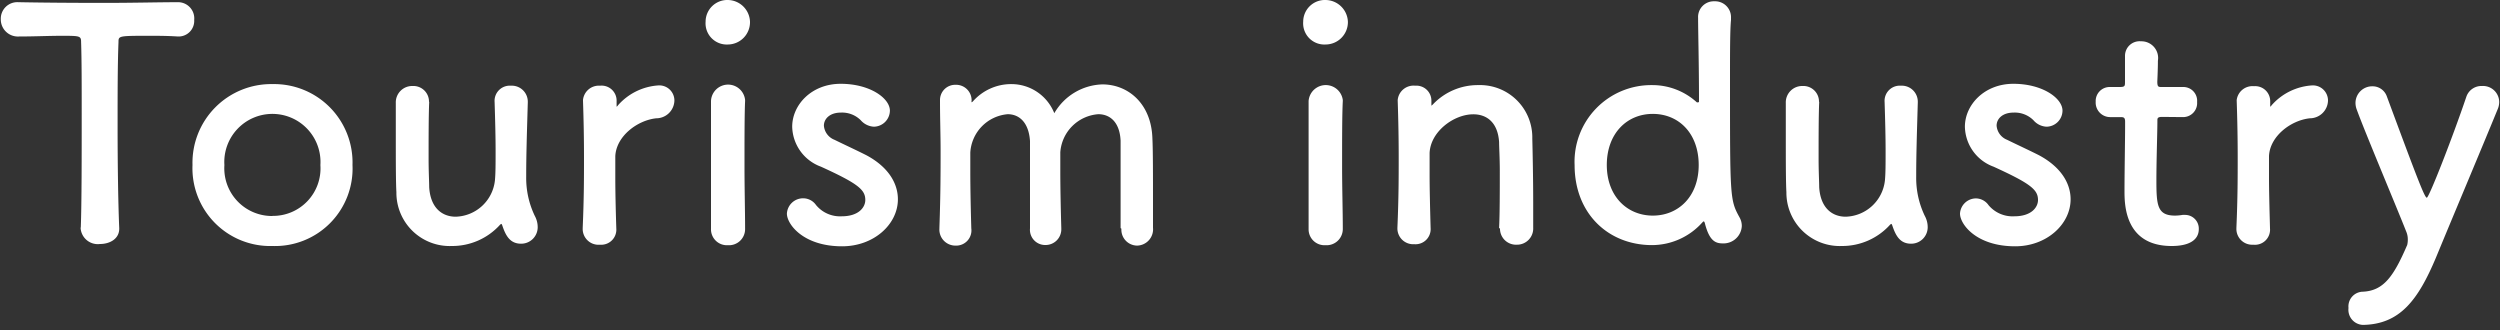
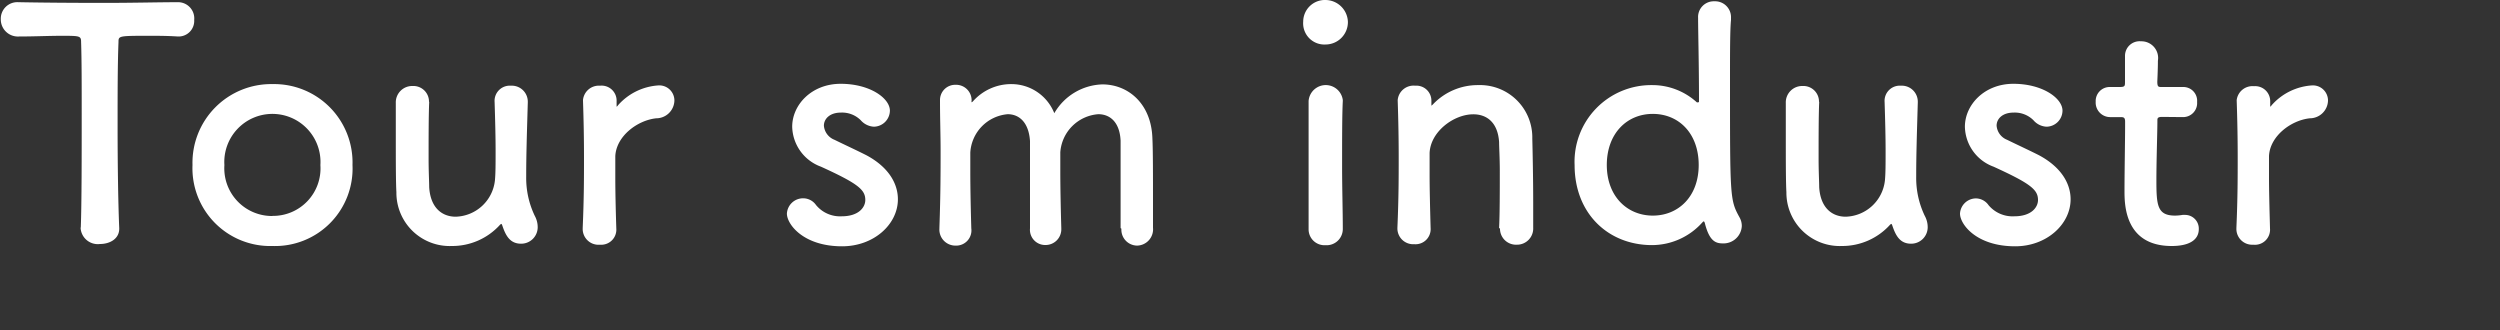
<svg xmlns="http://www.w3.org/2000/svg" id="レイヤー_1" data-name="レイヤー 1" viewBox="0 0 250 33" width="250" height="33">
  <rect x="0" y="0" width="250" height="33" fill="#333333" stroke="none" />
  <defs>
    <style>.cls-1{fill:#fff;}</style>
  </defs>
  <path class="cls-1" d="M8.06,22.77A1.72,1.72,0,0,0,10,24.4c1,0,2-.54,1.92-1.66-.1-2.37-.16-6.27-.16-10.11,0-3.13,0-6.23.09-8.41,0-.64,0-.64,3.16-.64.77,0,1.69,0,2.78.07h.12A1.56,1.56,0,0,0,19.42,2,1.62,1.62,0,0,0,17.76.22c-1.82,0-4.53.07-7.25.07C7.2.29,3.81.26,1.9.22H1.84A1.65,1.65,0,0,0,.08,1.92,1.71,1.71,0,0,0,1.9,3.65c1.5,0,3-.07,4.21-.07,1.88,0,2,0,2,.64.06,1.7.06,4.35.06,7.17,0,4.22,0,8.86-.09,11.35Z" />
  <path class="cls-1" d="M27.25,24.6a7.75,7.75,0,0,0,8-8.1,7.84,7.84,0,0,0-8-8.09,7.87,7.87,0,0,0-8,8.09A7.78,7.78,0,0,0,27.25,24.6Zm0-3a4.77,4.77,0,0,1-4.81-5.09,4.81,4.81,0,1,1,9.6,0A4.75,4.75,0,0,1,27.25,21.59Z" />
  <path class="cls-1" d="M42.9,10.17A1.56,1.56,0,0,0,41.27,8.6a1.64,1.64,0,0,0-1.69,1.7c0,.86,0,2.14,0,3.45,0,2.15,0,4.45.06,5.47a5.33,5.33,0,0,0,5.55,5.38A6.44,6.44,0,0,0,50,22.48c.07-.06.1-.09.13-.09s.06.06.1.16c.35,1.05.79,1.82,1.88,1.82a1.65,1.65,0,0,0,1.66-1.66,2.36,2.36,0,0,0-.29-1.12,8.73,8.73,0,0,1-.86-3.9c0-2.08.06-4,.16-7.46v-.06a1.6,1.6,0,0,0-1.69-1.6,1.52,1.52,0,0,0-1.63,1.63c.06,1.92.1,3.55.1,4.86s0,2.31-.07,3a4.06,4.06,0,0,1-3.92,3.61c-1.34,0-2.52-.86-2.65-2.94,0-.51-.06-1.6-.06-2.84,0-2,0-4.39.06-5.7Z" />
  <path class="cls-1" d="M60,24.47a1.51,1.51,0,0,0,1.63-1.63c-.07-2.27-.1-3.87-.1-5.12,0-.86,0-1.54,0-2.11.1-2,2.21-3.58,4.09-3.78a1.82,1.82,0,0,0,1.82-1.76,1.51,1.51,0,0,0-1.57-1.53,5.88,5.88,0,0,0-4.08,2,.32.32,0,0,1-.13.13s0,0,0-.1v-.13c0-.09,0-.19,0-.32A1.5,1.5,0,0,0,60,8.57,1.59,1.59,0,0,0,58.3,10v.06c.07,2.15.1,3.81.1,5.73s0,4-.13,7v.06A1.58,1.58,0,0,0,60,24.47Z" />
-   <path class="cls-1" d="M72.79,4.45A2.23,2.23,0,0,0,75,2.17,2.25,2.25,0,0,0,72.79,0a2.17,2.17,0,0,0-2.23,2.17A2.12,2.12,0,0,0,72.79,4.45Zm1.72,18.48v-.06c0-1.76-.06-4-.06-6.24,0-2.69,0-5.21.06-6.52V10a1.71,1.71,0,0,0-3.41.1c0,.86,0,2.14,0,3.58,0,2.91,0,6.56,0,9.21a1.59,1.59,0,0,0,1.69,1.63A1.61,1.61,0,0,0,74.51,22.93Z" />
  <path class="cls-1" d="M89.79,19.93c0-1.57-.92-3.2-3.12-4.39-1-.51-2.39-1.15-3.22-1.56a1.66,1.66,0,0,1-1.06-1.41c0-.7.61-1.31,1.69-1.31a2.63,2.63,0,0,1,2,.77,1.87,1.87,0,0,0,1.31.64,1.63,1.63,0,0,0,1.6-1.6c0-1.25-2-2.69-4.92-2.69s-4.85,2.11-4.85,4.29a4.36,4.36,0,0,0,2.88,4c3.73,1.7,4.43,2.31,4.43,3.33,0,.74-.67,1.63-2.36,1.63A3.11,3.11,0,0,1,81.6,20.5a1.57,1.57,0,0,0-1.28-.67,1.62,1.62,0,0,0-1.63,1.53c0,1.06,1.63,3.27,5.52,3.27C87.4,24.63,89.79,22.42,89.79,19.93Z" />
  <path class="cls-1" d="M112.14,22.87a1.59,1.59,0,0,0,1.56,1.69,1.63,1.63,0,0,0,1.6-1.79c0-.7,0-1.66,0-2.72,0-2.33,0-5.08-.06-6.2-.1-3.49-2.43-5.41-5-5.41a5.75,5.75,0,0,0-4.81,2.88,4.62,4.62,0,0,0-4.31-2.91,5.1,5.1,0,0,0-3.83,1.73s-.1.09-.13.09a.39.39,0,0,1,0-.16,1.55,1.55,0,0,0-1.6-1.59A1.52,1.52,0,0,0,94,10v.06c0,1.86.06,3.39.06,5,0,2.08,0,4.32-.12,7.74v.07a1.6,1.6,0,0,0,1.62,1.69,1.52,1.52,0,0,0,1.57-1.72c-.07-2.5-.1-4.35-.1-5.73,0-.73,0-1.34,0-1.85a4.09,4.09,0,0,1,3.74-3.84c1.11,0,2.1.77,2.23,2.68,0,.55,0,1.8,0,3.23,0,2,0,4.26,0,5.51v0a1.52,1.52,0,0,0,1.53,1.66,1.57,1.57,0,0,0,1.6-1.63v-.06c-.07-2.5-.1-4.35-.1-5.73,0-.73,0-1.34,0-1.85a4.11,4.11,0,0,1,3.8-3.81c1.15,0,2.14.77,2.23,2.65,0,.55,0,1.8,0,3.23,0,2,0,4.26,0,5.51Z" />
  <path class="cls-1" d="M132.55,4.45a2.24,2.24,0,0,0,2.24-2.28A2.26,2.26,0,0,0,132.55,0a2.17,2.17,0,0,0-2.23,2.17A2.12,2.12,0,0,0,132.55,4.45Zm1.73,18.48v-.06c0-1.76-.07-4-.07-6.24,0-2.69,0-5.21.07-6.52V10a1.72,1.72,0,0,0-3.42.1c0,.86,0,2.14,0,3.58,0,2.91,0,6.56,0,9.21a1.59,1.59,0,0,0,1.69,1.63A1.62,1.62,0,0,0,134.28,22.93Z" />
  <path class="cls-1" d="M150,22.87a1.6,1.6,0,0,0,1.66,1.6,1.62,1.62,0,0,0,1.66-1.7c0-.67,0-1.57,0-2.56,0-2.36-.06-5.21-.09-6.36a5.23,5.23,0,0,0-5.4-5.34,6.18,6.18,0,0,0-4.53,1.92c-.06.06-.12.12-.16.12s0,0,0-.06v-.1c0-.09,0-.19,0-.32a1.5,1.5,0,0,0-1.62-1.5A1.59,1.59,0,0,0,139.77,10v.06c.07,2.15.1,3.81.1,5.73s0,4-.13,7v.06a1.58,1.58,0,0,0,1.69,1.57,1.51,1.51,0,0,0,1.63-1.63c-.06-2.27-.1-4-.1-5.28,0-.9,0-1.63,0-2.21.09-2.14,2.42-3.87,4.37-3.87,1.34,0,2.45.8,2.58,2.78,0,.52.07,1.6.07,2.88,0,1.95,0,4.38-.07,5.7Z" />
  <path class="cls-1" d="M174.18,22.61a1.72,1.72,0,0,0-.22-.86C173,20,173,19.86,173,8c0-2.69,0-5,.1-6V1.79A1.59,1.59,0,0,0,171.44.13a1.57,1.57,0,0,0-1.63,1.66c0,1.34.09,4.61.09,8.32,0,.09,0,.12-.09.12a.21.21,0,0,1-.13,0,6.6,6.6,0,0,0-4.47-1.72,7.67,7.67,0,0,0-7.75,8c0,4.83,3.35,8,7.75,8a6.77,6.77,0,0,0,5-2.24c.06-.06.12-.13.16-.13s.09.07.12.2c.45,1.76,1.06,2,1.79,2A1.83,1.83,0,0,0,174.18,22.61Zm-8.9-1.05c-2.55,0-4.6-1.92-4.6-5.06s2-5.11,4.6-5.11,4.59,1.95,4.59,5.11S167.83,21.56,165.28,21.56Z" />
  <path class="cls-1" d="M181.9,10.17a1.56,1.56,0,0,0-1.63-1.57,1.64,1.64,0,0,0-1.69,1.7c0,.86,0,2.14,0,3.45,0,2.15,0,4.45.06,5.47a5.34,5.34,0,0,0,5.56,5.38A6.44,6.44,0,0,0,189,22.48c.07-.06.1-.09.13-.09s.06.06.1.16c.35,1.05.79,1.82,1.88,1.82a1.65,1.65,0,0,0,1.66-1.66,2.36,2.36,0,0,0-.29-1.12,8.73,8.73,0,0,1-.86-3.9c0-2.08.06-4,.16-7.46v-.06a1.6,1.6,0,0,0-1.69-1.6,1.52,1.52,0,0,0-1.63,1.63c.06,1.92.1,3.55.1,4.86s0,2.31-.07,3a4.06,4.06,0,0,1-3.92,3.61c-1.34,0-2.52-.86-2.65-2.94,0-.51-.06-1.6-.06-2.84,0-2,0-4.39.06-5.7Z" />
  <path class="cls-1" d="M207.06,19.93c0-1.57-.93-3.2-3.13-4.39-1-.51-2.39-1.15-3.22-1.56a1.66,1.66,0,0,1-1.05-1.41c0-.7.6-1.31,1.69-1.31a2.63,2.63,0,0,1,2,.77,1.83,1.83,0,0,0,1.31.64,1.62,1.62,0,0,0,1.59-1.6c0-1.25-2-2.69-4.91-2.69s-4.85,2.11-4.85,4.29a4.35,4.35,0,0,0,2.87,4c3.73,1.7,4.44,2.31,4.44,3.33,0,.74-.67,1.63-2.37,1.63a3.13,3.13,0,0,1-2.58-1.12,1.56,1.56,0,0,0-1.28-.67A1.61,1.61,0,0,0,196,21.36c0,1.06,1.62,3.27,5.52,3.27C204.67,24.63,207.06,22.42,207.06,19.93Z" />
  <path class="cls-1" d="M218.31,11.71a1.4,1.4,0,0,0,1.4-1.51,1.38,1.38,0,0,0-1.4-1.5h-2.14c-.32,0-.44,0-.44-.54,0,0,.06-1.22.06-2.08a1.67,1.67,0,0,0-1.69-1.95,1.46,1.46,0,0,0-1.6,1.44v.09c0,.35,0,.74,0,1.12,0,.74,0,1.38,0,1.38,0,.44,0,.54-.54.54H211a1.4,1.4,0,0,0-1.43,1.47A1.45,1.45,0,0,0,211,11.71h1c.32,0,.51,0,.51.44v.48c0,1.41-.06,4.61-.06,6.46,0,1.32,0,5.51,4.72,5.51,1.66,0,2.71-.55,2.71-1.7a1.37,1.37,0,0,0-1.37-1.41c-.09,0-.16,0-.25,0a5,5,0,0,1-.74.07c-1.78,0-1.88-1-1.88-3.52,0-2.11.1-4.83.1-6,0-.19,0-.35.47-.35Z" />
  <path class="cls-1" d="M225.33,24.47A1.51,1.51,0,0,0,227,22.84c-.06-2.27-.1-3.87-.1-5.12,0-.86,0-1.54,0-2.11.09-2,2.2-3.58,4.08-3.78a1.82,1.82,0,0,0,1.82-1.76,1.51,1.51,0,0,0-1.57-1.53,5.88,5.88,0,0,0-4.08,2,.32.32,0,0,1-.13.13s0,0,0-.1v-.13c0-.09,0-.19,0-.32a1.5,1.5,0,0,0-1.62-1.5A1.59,1.59,0,0,0,223.67,10v.06c.07,2.15.1,3.81.1,5.73s0,4-.13,7v.06A1.58,1.58,0,0,0,225.33,24.47Z" />
-   <path class="cls-1" d="M243.6,25.75c1.88-4.55,4.63-11.07,6.16-14.81a1.83,1.83,0,0,0,.16-.77A1.62,1.62,0,0,0,248.2,8.6a1.59,1.59,0,0,0-1.57,1.09c-1.4,4.13-3.73,10.08-3.95,10.08s-1-2.05-4-10.14a1.51,1.51,0,0,0-1.44-1,1.67,1.67,0,0,0-1.69,1.63,1.88,1.88,0,0,0,.13.71c.76,2.11,4,9.79,4.94,12.18a2,2,0,0,1,.16.84,2.15,2.15,0,0,1-.06.51c-1.34,3.1-2.33,4.57-4.43,4.67a1.47,1.47,0,0,0-1.44,1.63,1.51,1.51,0,0,0,1.44,1.69C240,32.43,241.81,30,243.6,25.75Z" />
</svg>